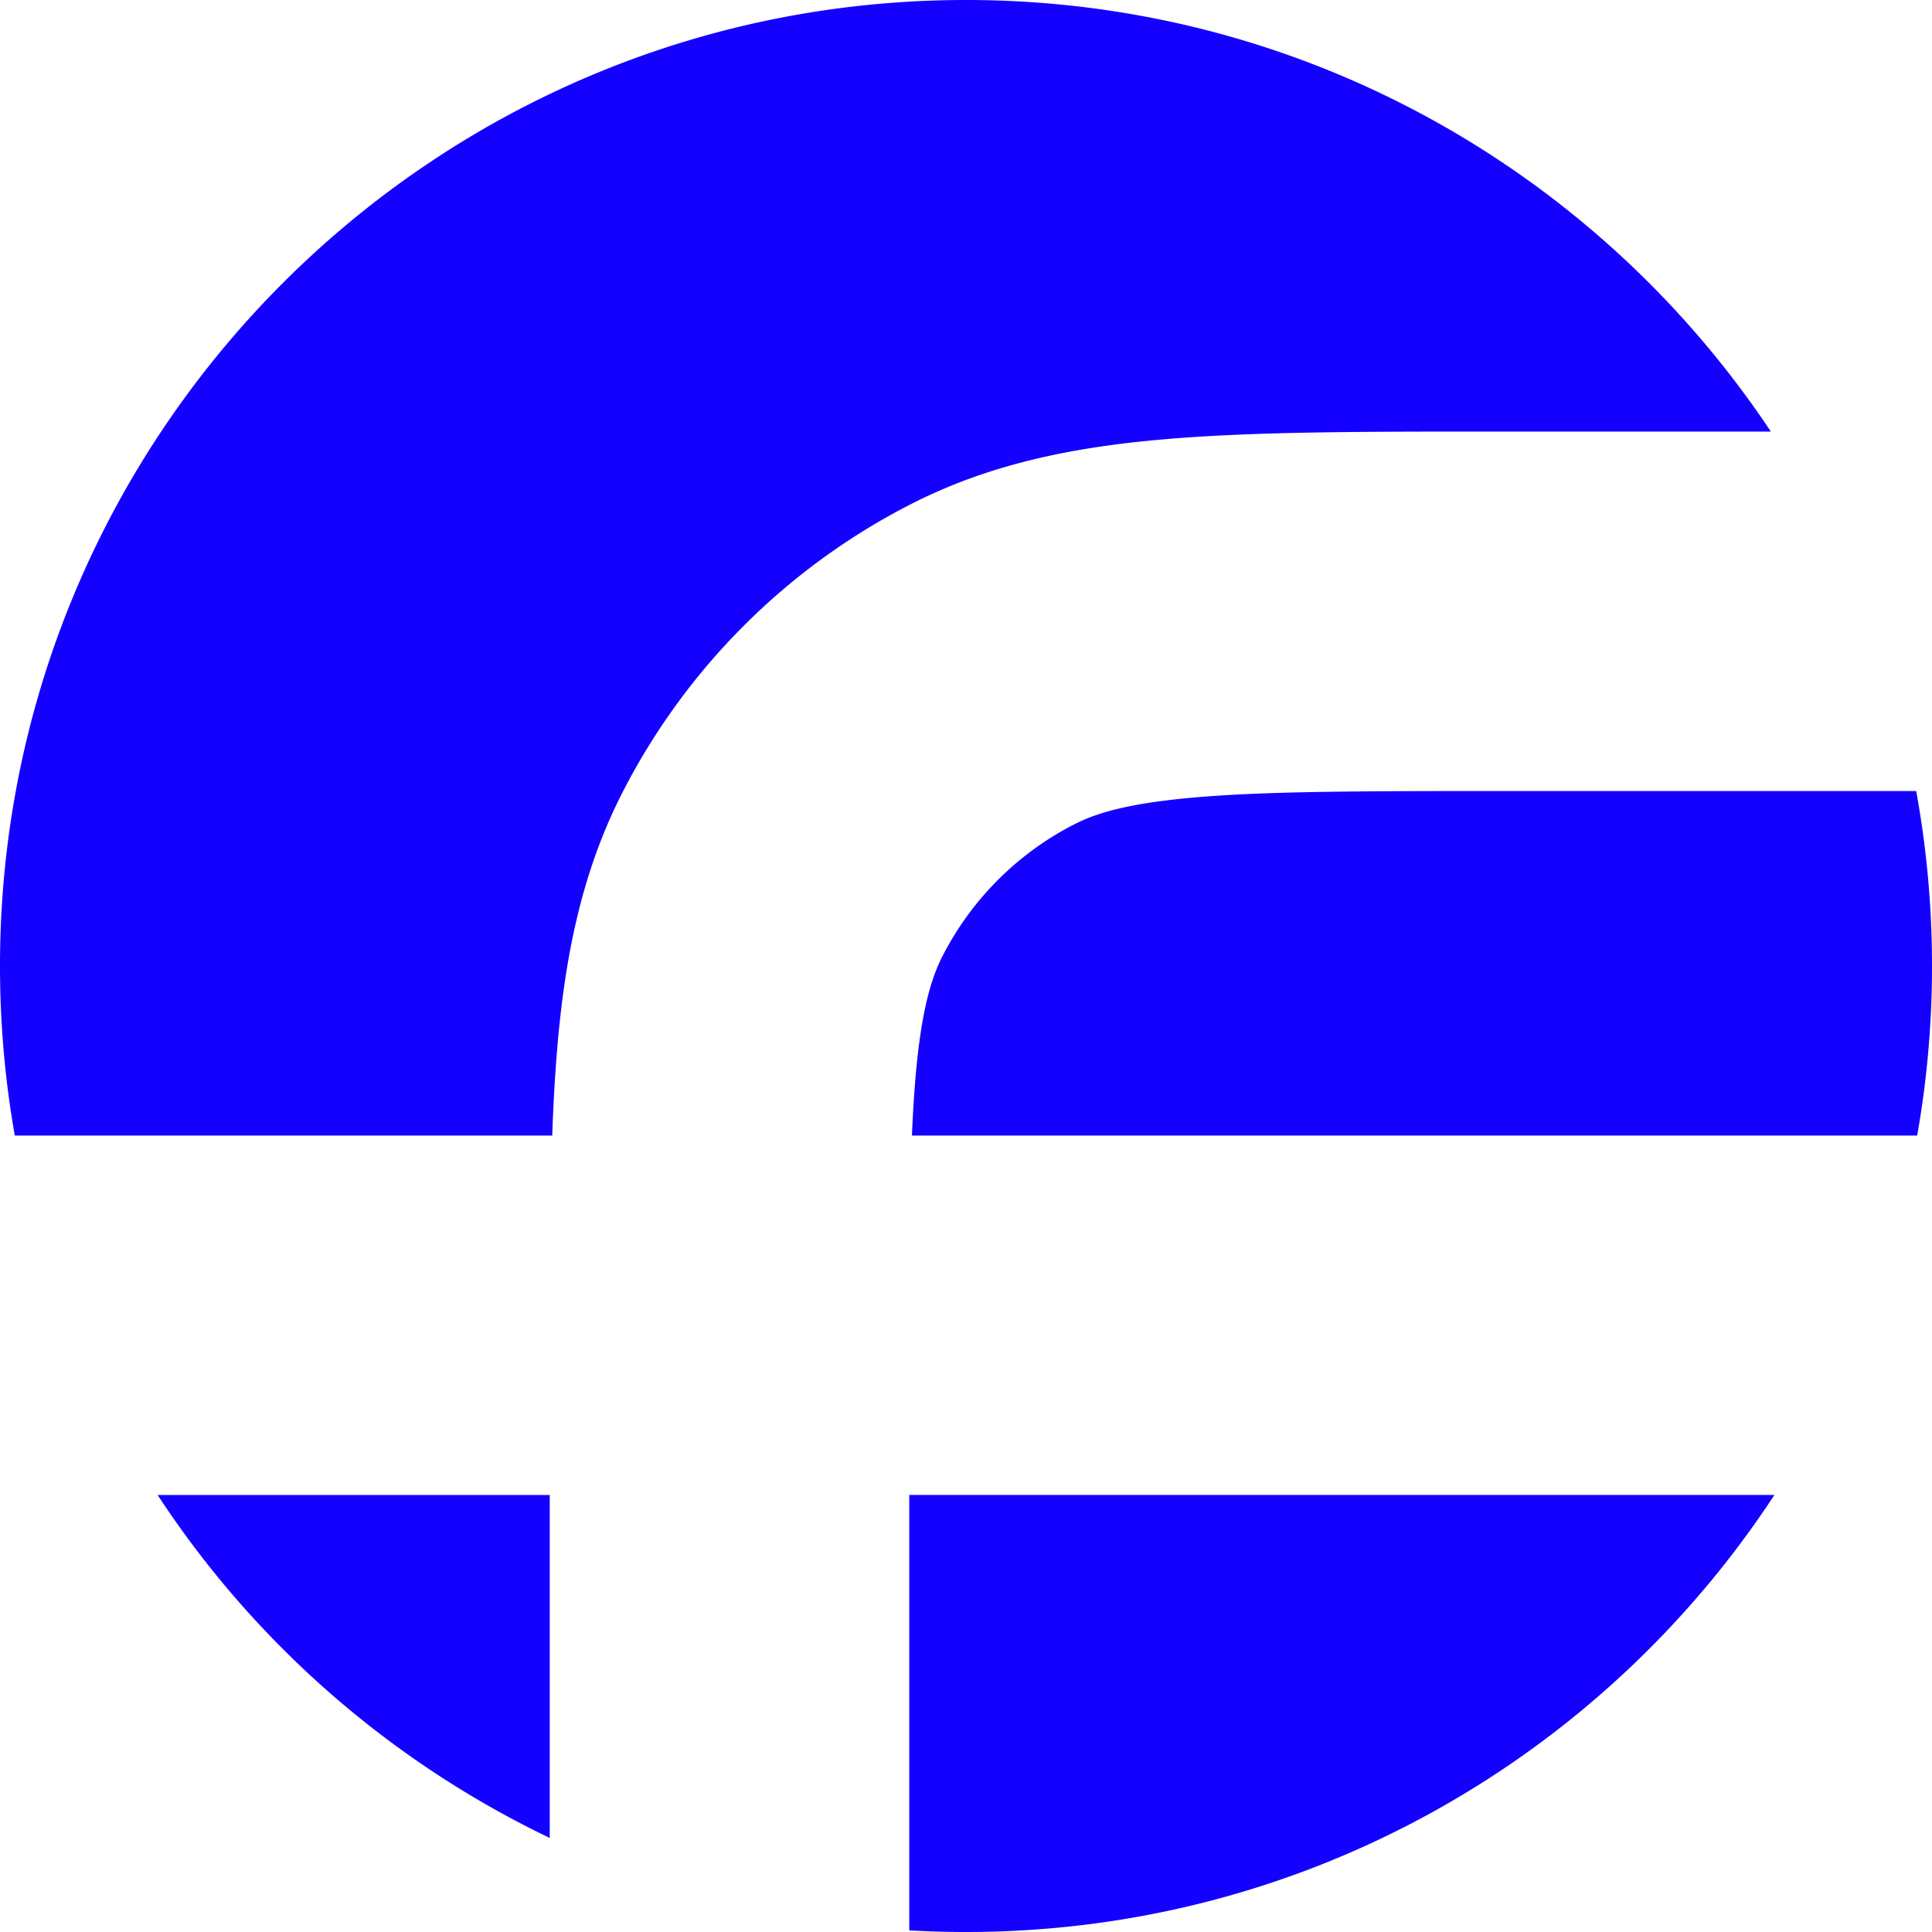
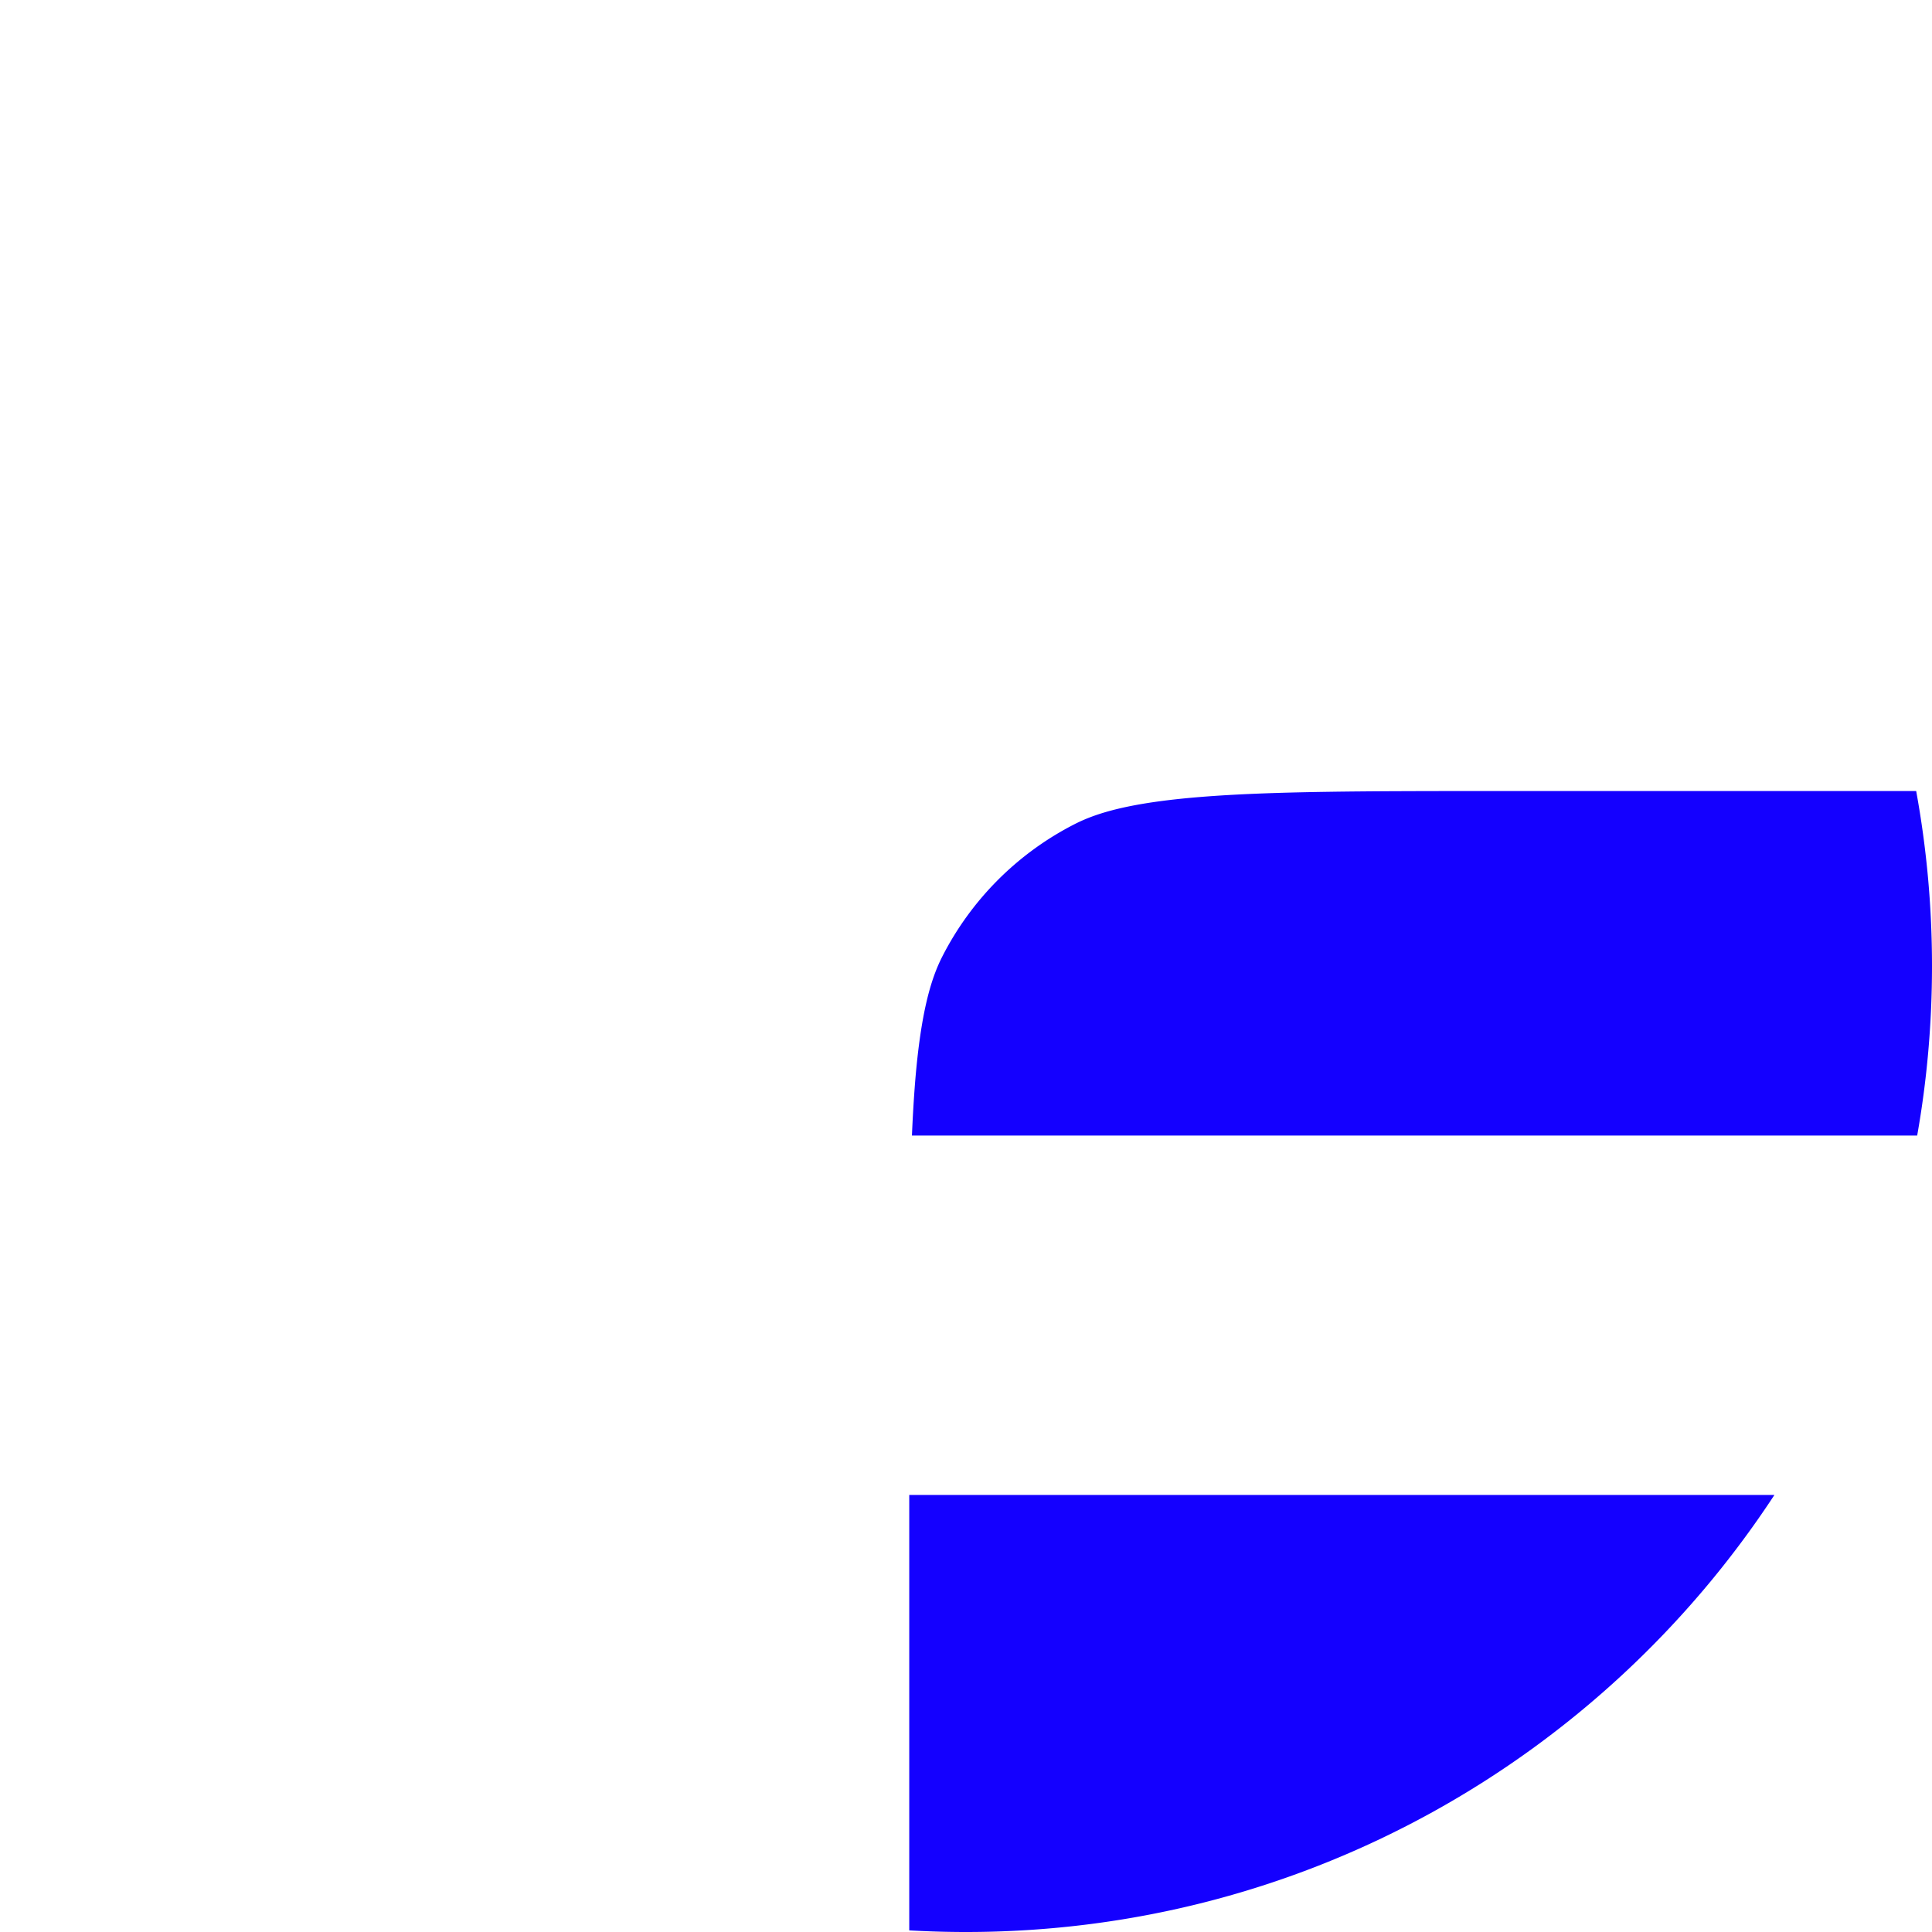
<svg xmlns="http://www.w3.org/2000/svg" width="50" height="50" viewBox="0 0 48 48" fill="none">
  <g fill="#1400FF" clip-path="url(#a)">
    <path d="M44.084 37.143C39.797 43.682 32.403 48 24 48c-.474 0-.944-.014-1.41-.04V37.142h21.494ZM47.632 28.212H22.657c.02-.482.047-.927.08-1.343.142-1.725.394-2.554.673-3.102a7.534 7.534 0 0 1 3.292-3.293c.55-.28 1.378-.531 3.103-.672 1.776-.145 4.083-.149 7.517-.149h10.285A24.14 24.14 0 0 1 48 24c0 1.437-.126 2.845-.368 4.212Z" />
-     <path d="M13.72 28.212a45.3 45.3 0 0 1 .116-2.07c.187-2.277.589-4.412 1.617-6.43a16.465 16.465 0 0 1 7.195-7.195c2.018-1.028 4.152-1.43 6.43-1.616 2.183-.179 4.857-.179 8.062-.179h6.856C39.696 4.26 32.346 0 24 0 10.745 0 0 10.745 0 24c0 1.437.126 2.845.368 4.212H13.72ZM13.658 37.143H3.916a24.104 24.104 0 0 0 9.742 8.52v-8.52Z" />
  </g>
  <defs>
    <clipPath id="a">
      <path fill="#fff" d="M0 0h48v48H0z" />
    </clipPath>
  </defs>
</svg>